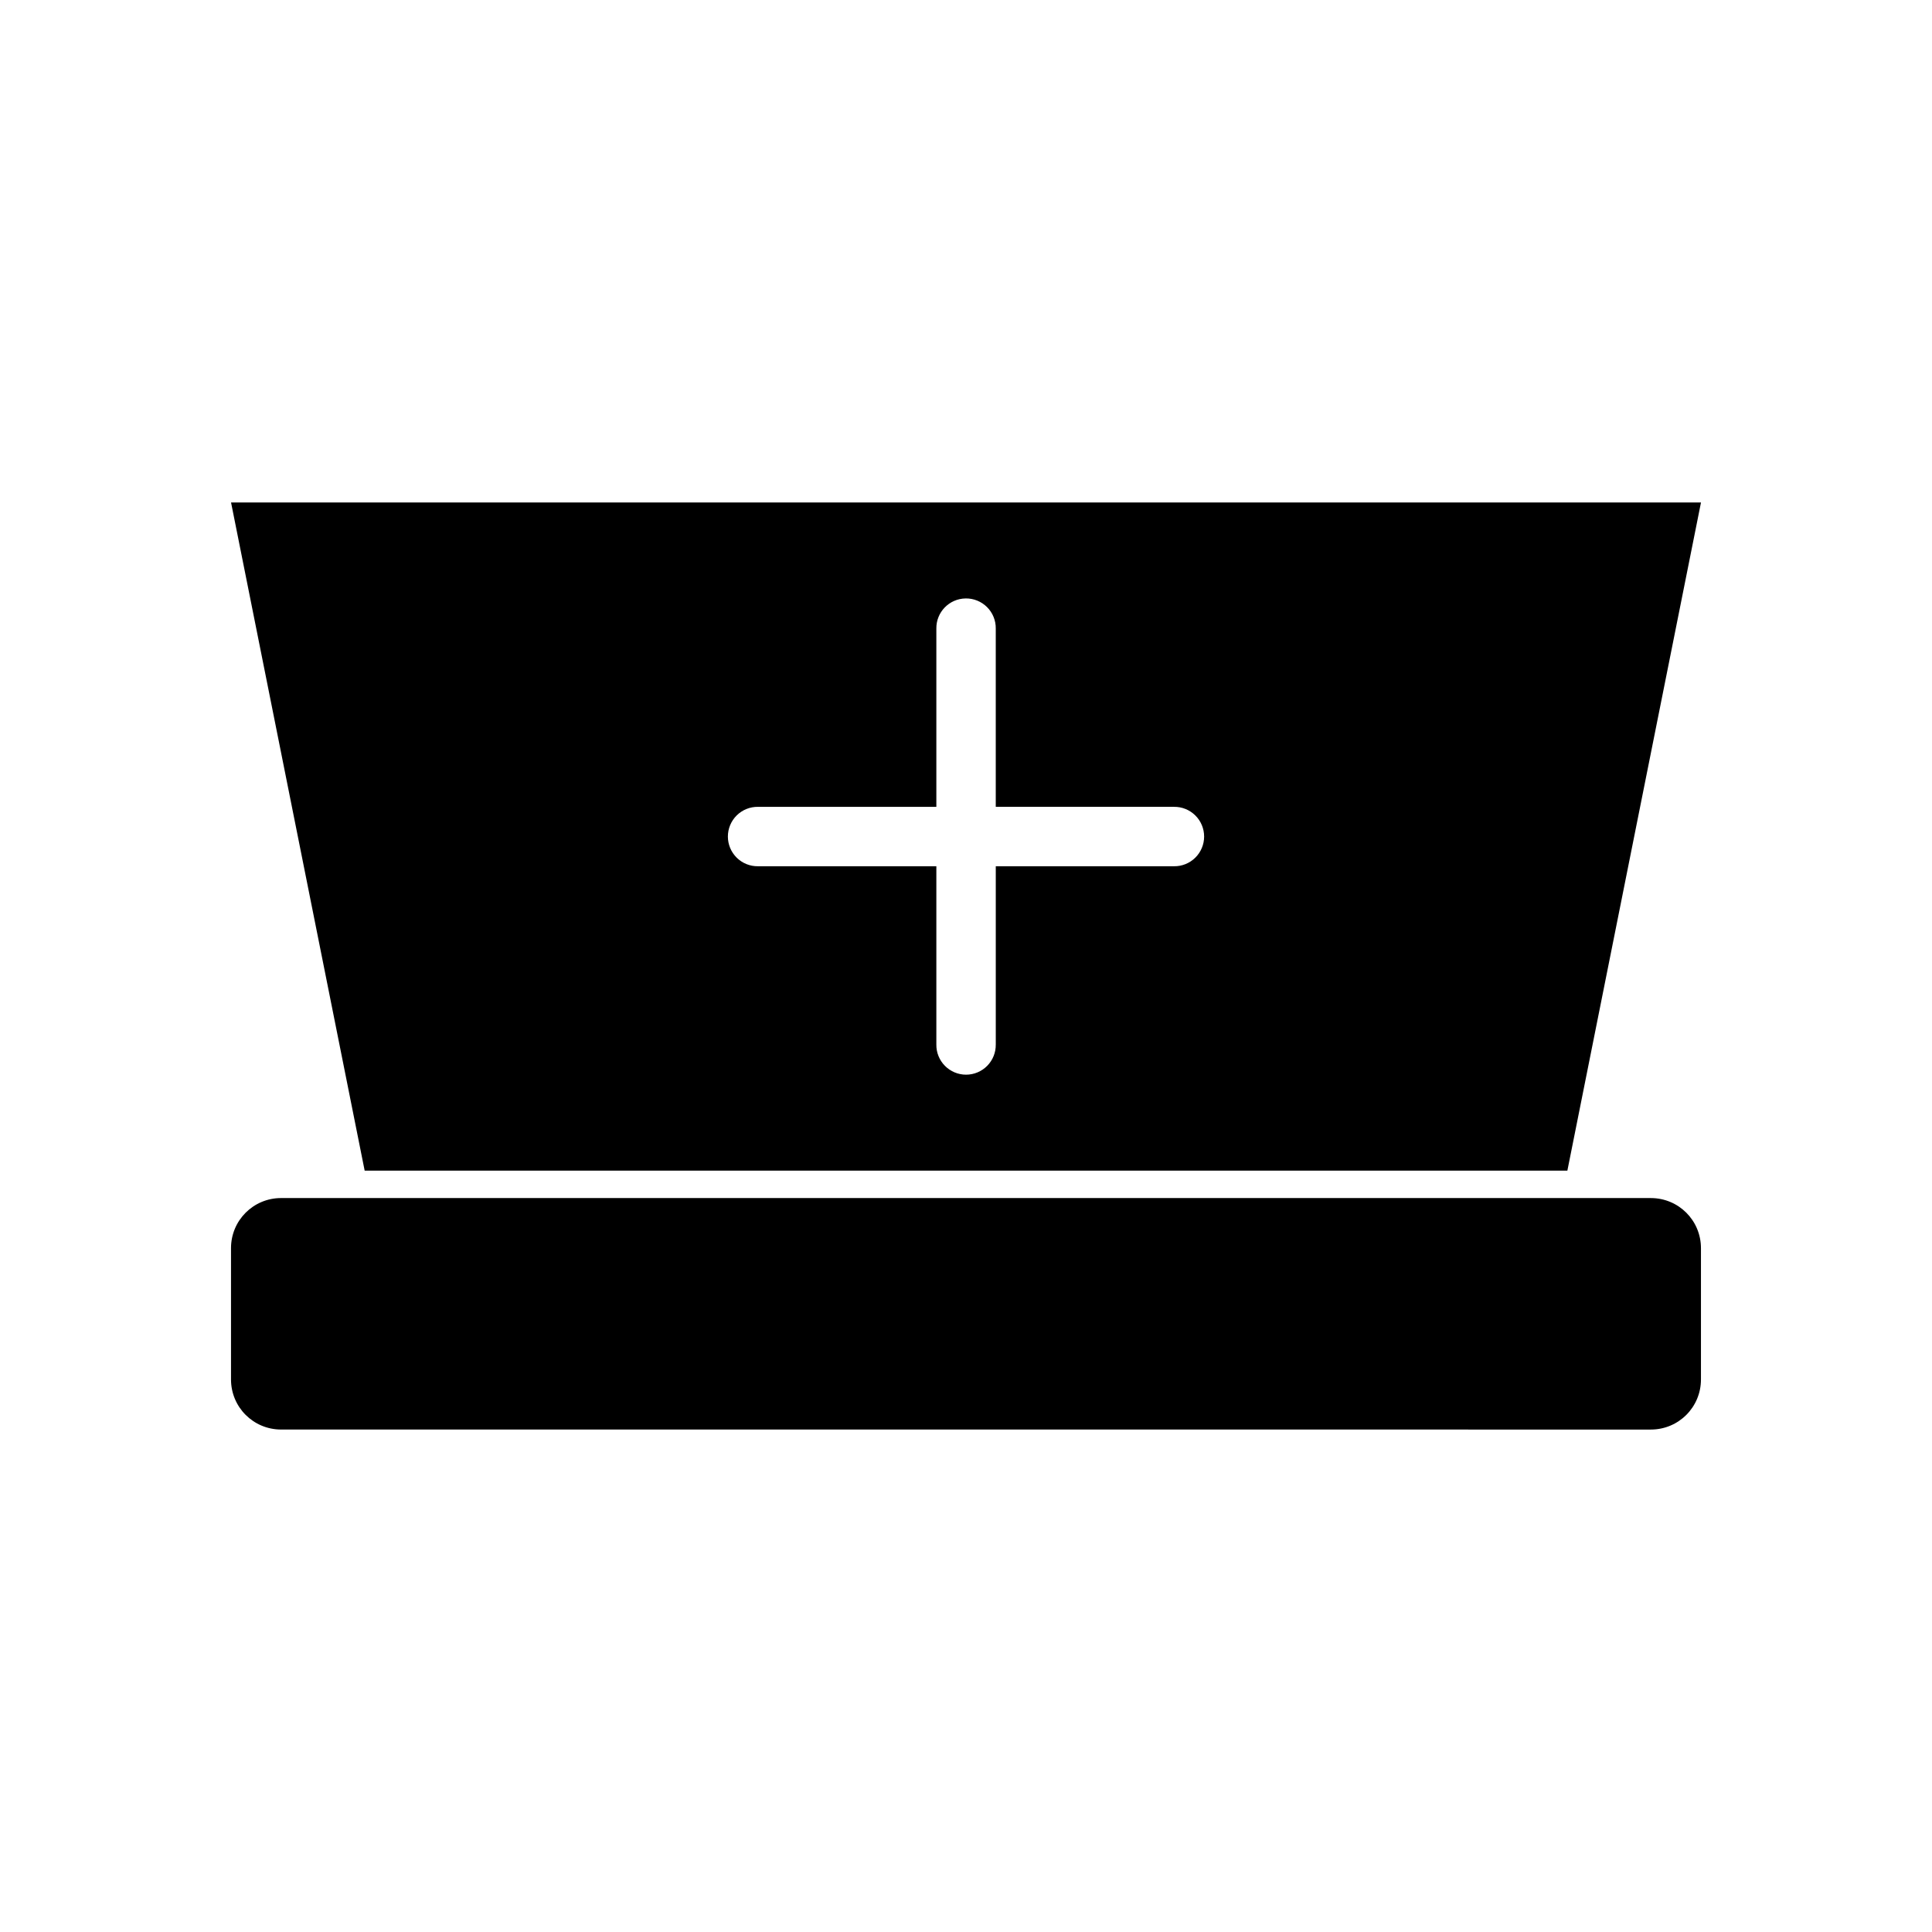
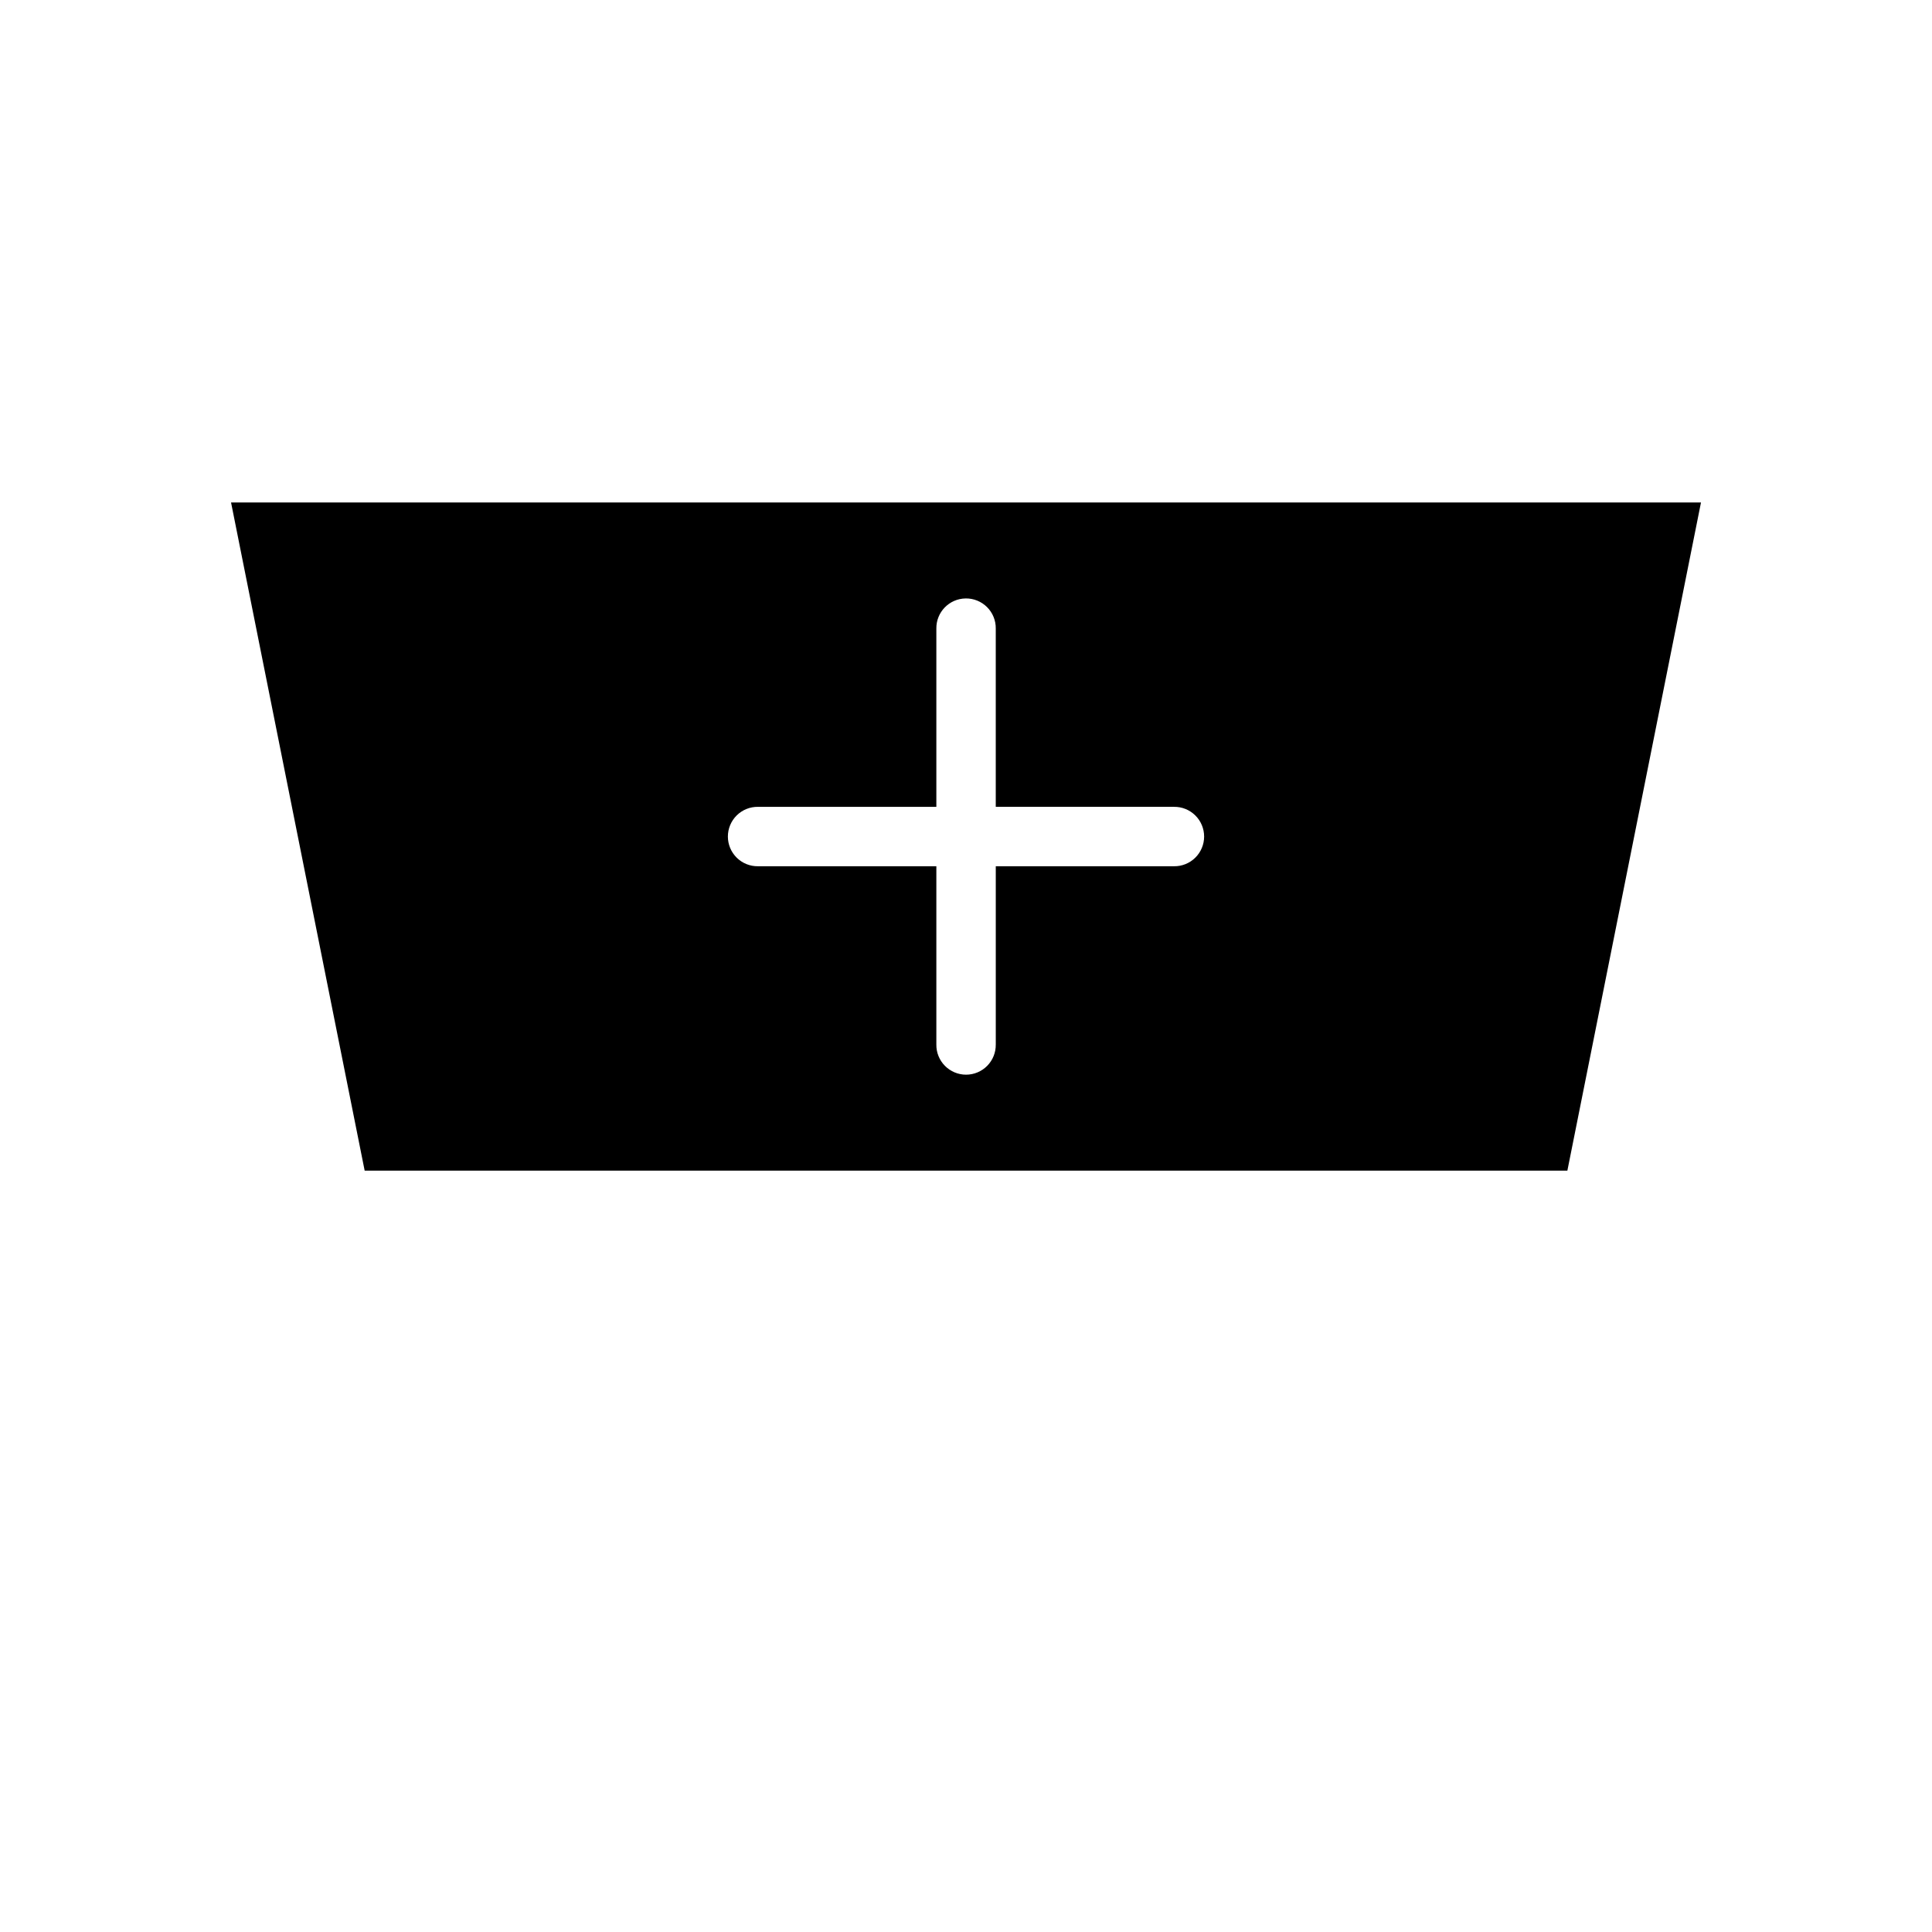
<svg xmlns="http://www.w3.org/2000/svg" fill="#000000" width="800px" height="800px" version="1.1" viewBox="144 144 512 512">
  <g>
    <path d="m205.23 277.16 35.41 177.07h318.73l35.41-177.07zm194.65 25.43v0.004c2.129-0.039 4.184 0.789 5.695 2.293 1.508 1.504 2.344 3.555 2.312 5.684v47.246h47.23l0.004 0.004c2.106-0.031 4.137 0.785 5.637 2.266 1.504 1.48 2.348 3.5 2.348 5.606 0 2.106-0.844 4.125-2.348 5.606-1.5 1.48-3.531 2.297-5.637 2.266h-47.23v47.246l-0.004 0.004c0.031 2.106-0.785 4.137-2.266 5.637-1.477 1.5-3.496 2.348-5.606 2.348-2.106 0-4.125-0.848-5.606-2.348s-2.297-3.531-2.266-5.637v-47.246h-47.262v-0.004c-2.109 0.031-4.141-0.785-5.641-2.266s-2.344-3.5-2.344-5.606c0-2.106 0.844-4.125 2.344-5.606 1.5-1.48 3.531-2.297 5.641-2.266h47.262v-47.25c-0.059-4.336 3.398-7.902 7.734-7.977z" />
-     <path d="m218.5 461.5h362.99c7.356 0 13.281 5.922 13.281 13.281v34.785c0 7.356-5.922 13.281-13.281 13.281l-362.99-0.004c-7.356 0-13.281-5.922-13.281-13.281v-34.785c0-7.356 5.922-13.281 13.281-13.281z" />
  </g>
</svg>